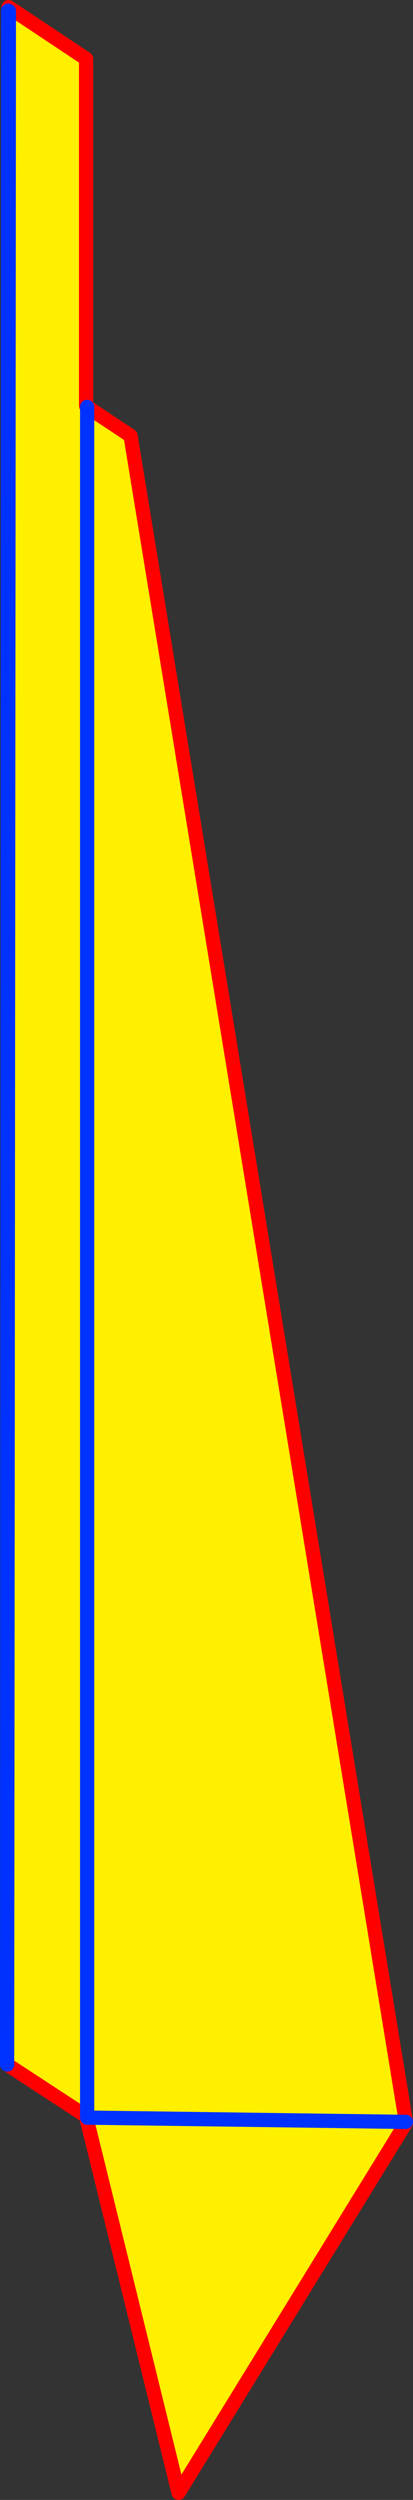
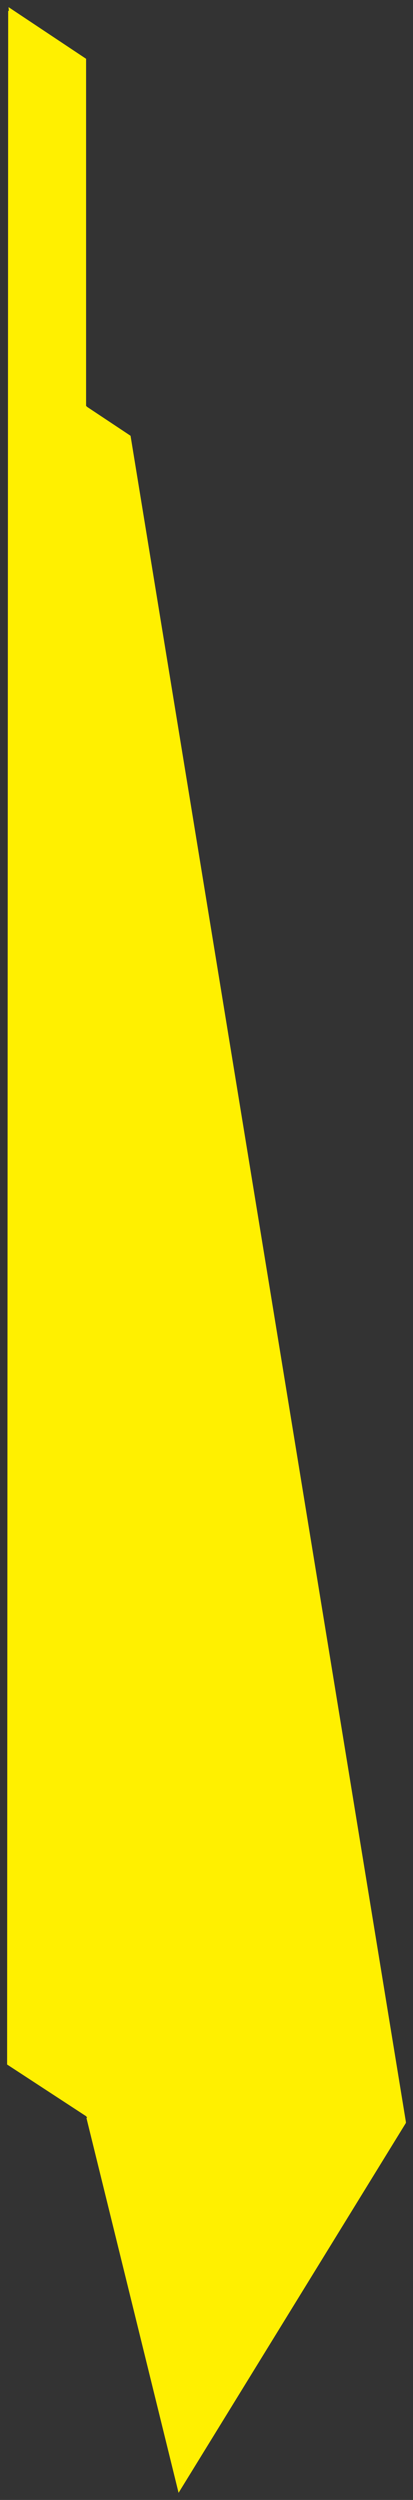
<svg xmlns="http://www.w3.org/2000/svg" height="350.8px" width="58.05px">
  <rect width="100%" height="100%" fill="#333333" stroke="none" />
  <g transform="matrix(1.0, 0.0, 0.0, 1.0, -256.9, -102.85)">
    <path d="M269.15 159.95 L269.0 159.8 269.0 111.1 258.1 103.85 258.15 104.4 258.05 104.35 257.9 392.55 269.0 399.8 269.15 400.0 269.15 159.95 269.15 400.0 313.95 400.6 269.15 400.0 269.05 400.05 282.0 452.65 313.95 400.75 313.95 400.6 275.25 164.0 269.15 159.95" fill="#fff000" fill-rule="evenodd" stroke="none" />
-     <path d="M258.15 104.4 L258.1 103.85 269.0 111.1 269.0 159.8 269.15 159.95 275.25 164.0 313.95 400.6 313.95 400.75 282.0 452.65 269.05 400.05 269.0 399.8 257.9 392.55" fill="none" stroke="#ff0000" stroke-linecap="round" stroke-linejoin="round" stroke-width="2.0" />
-     <path d="M269.15 159.95 L269.15 400.0 313.95 400.6 M257.9 392.55 L258.05 104.35 258.15 104.4 Z" fill="none" stroke="#0032ff" stroke-linecap="round" stroke-linejoin="round" stroke-width="2.0" />
  </g>
</svg>